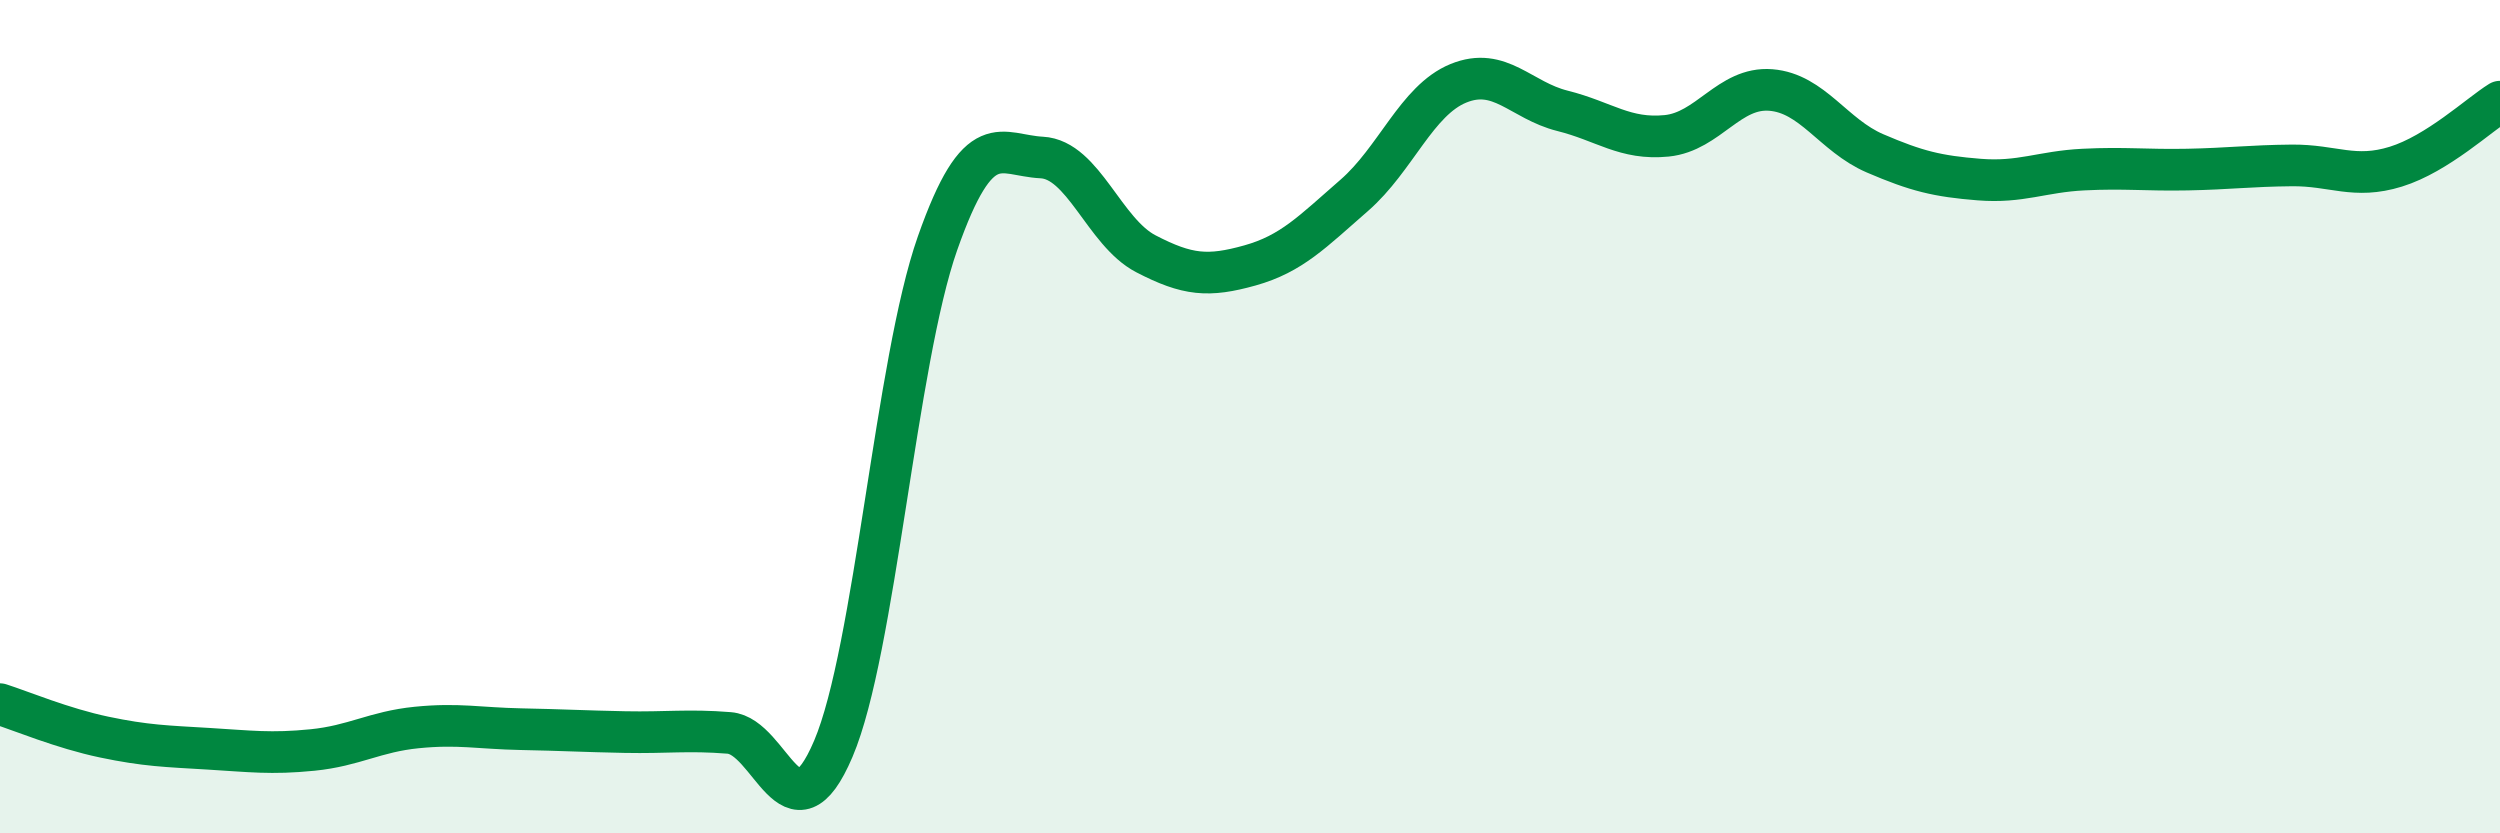
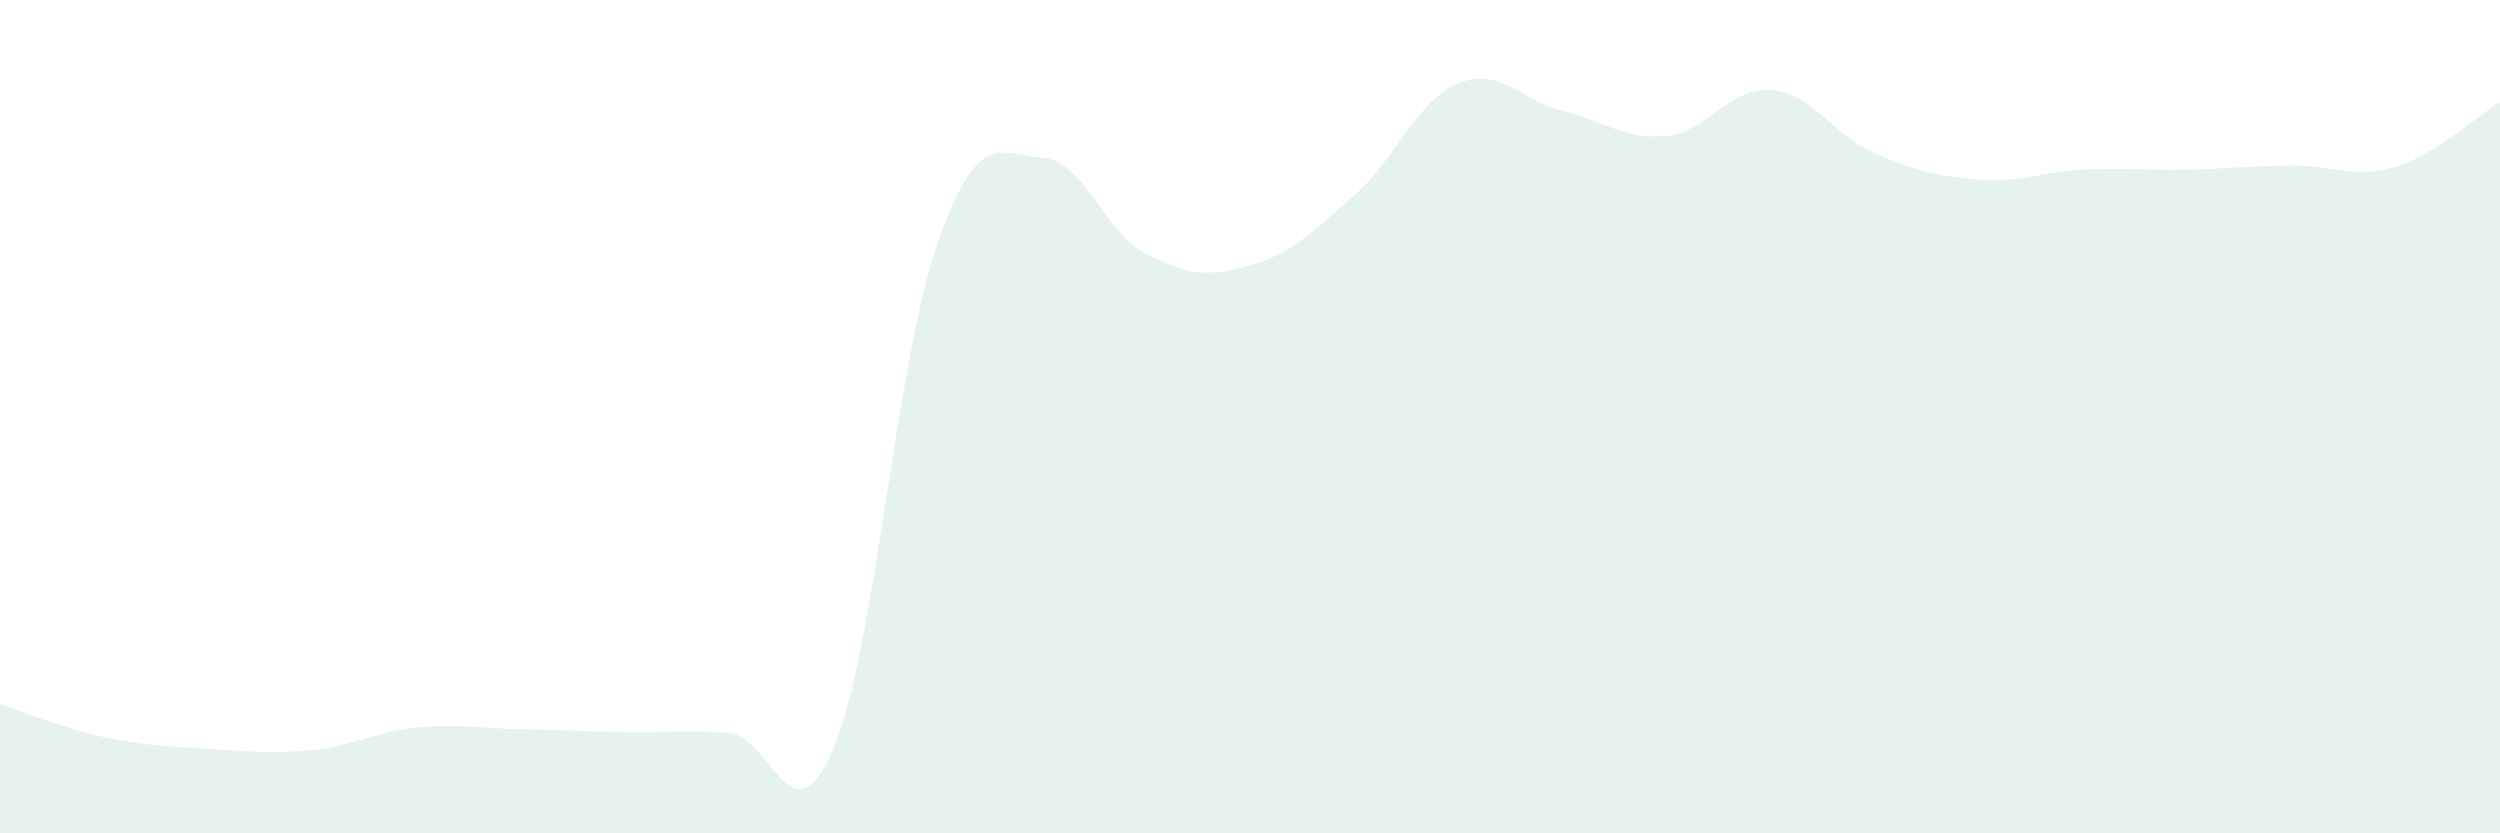
<svg xmlns="http://www.w3.org/2000/svg" width="60" height="20" viewBox="0 0 60 20">
  <path d="M 0,16.9 C 0.5,17.06 1.5,17.48 2.5,17.69 C 3.5,17.9 4,17.91 5,17.97 C 6,18.03 6.5,18.1 7.5,18 C 8.5,17.9 9,17.56 10,17.46 C 11,17.36 11.5,17.48 12.5,17.5 C 13.5,17.52 14,17.55 15,17.57 C 16,17.59 16.5,17.51 17.5,17.59 C 18.5,17.67 19,20.32 20,17.97 C 21,15.62 21.5,8.68 22.5,5.84 C 23.5,3 24,3.73 25,3.78 C 26,3.83 26.5,5.57 27.5,6.09 C 28.5,6.61 29,6.65 30,6.37 C 31,6.09 31.5,5.56 32.5,4.69 C 33.5,3.82 34,2.41 35,2 C 36,1.59 36.5,2.41 37.5,2.66 C 38.5,2.91 39,3.36 40,3.26 C 41,3.16 41.5,2.08 42.5,2.16 C 43.5,2.24 44,3.25 45,3.68 C 46,4.11 46.5,4.23 47.5,4.31 C 48.5,4.39 49,4.12 50,4.07 C 51,4.02 51.5,4.09 52.5,4.07 C 53.5,4.05 54,3.98 55,3.97 C 56,3.96 56.5,4.31 57.5,4 C 58.5,3.69 59.5,2.75 60,2.44L60 20L0 20Z" fill="#008740" opacity="0.1" stroke-linecap="round" stroke-linejoin="round" />
-   <path d="M 0,16.9 C 0.5,17.06 1.5,17.48 2.5,17.69 C 3.5,17.9 4,17.91 5,17.97 C 6,18.03 6.5,18.1 7.5,18 C 8.5,17.9 9,17.56 10,17.46 C 11,17.36 11.5,17.48 12.5,17.5 C 13.5,17.52 14,17.55 15,17.57 C 16,17.59 16.5,17.51 17.5,17.59 C 18.5,17.67 19,20.32 20,17.97 C 21,15.62 21.5,8.68 22.5,5.84 C 23.5,3 24,3.73 25,3.78 C 26,3.83 26.5,5.57 27.5,6.09 C 28.5,6.61 29,6.65 30,6.37 C 31,6.09 31.5,5.56 32.5,4.69 C 33.5,3.82 34,2.41 35,2 C 36,1.59 36.5,2.41 37.5,2.66 C 38.5,2.91 39,3.36 40,3.26 C 41,3.16 41.5,2.08 42.5,2.16 C 43.5,2.24 44,3.25 45,3.68 C 46,4.11 46.5,4.23 47.5,4.31 C 48.5,4.39 49,4.12 50,4.07 C 51,4.02 51.5,4.09 52.5,4.07 C 53.5,4.05 54,3.98 55,3.97 C 56,3.96 56.5,4.31 57.5,4 C 58.5,3.69 59.5,2.75 60,2.44" stroke="#008740" stroke-width="1" fill="none" stroke-linecap="round" stroke-linejoin="round" />
</svg>